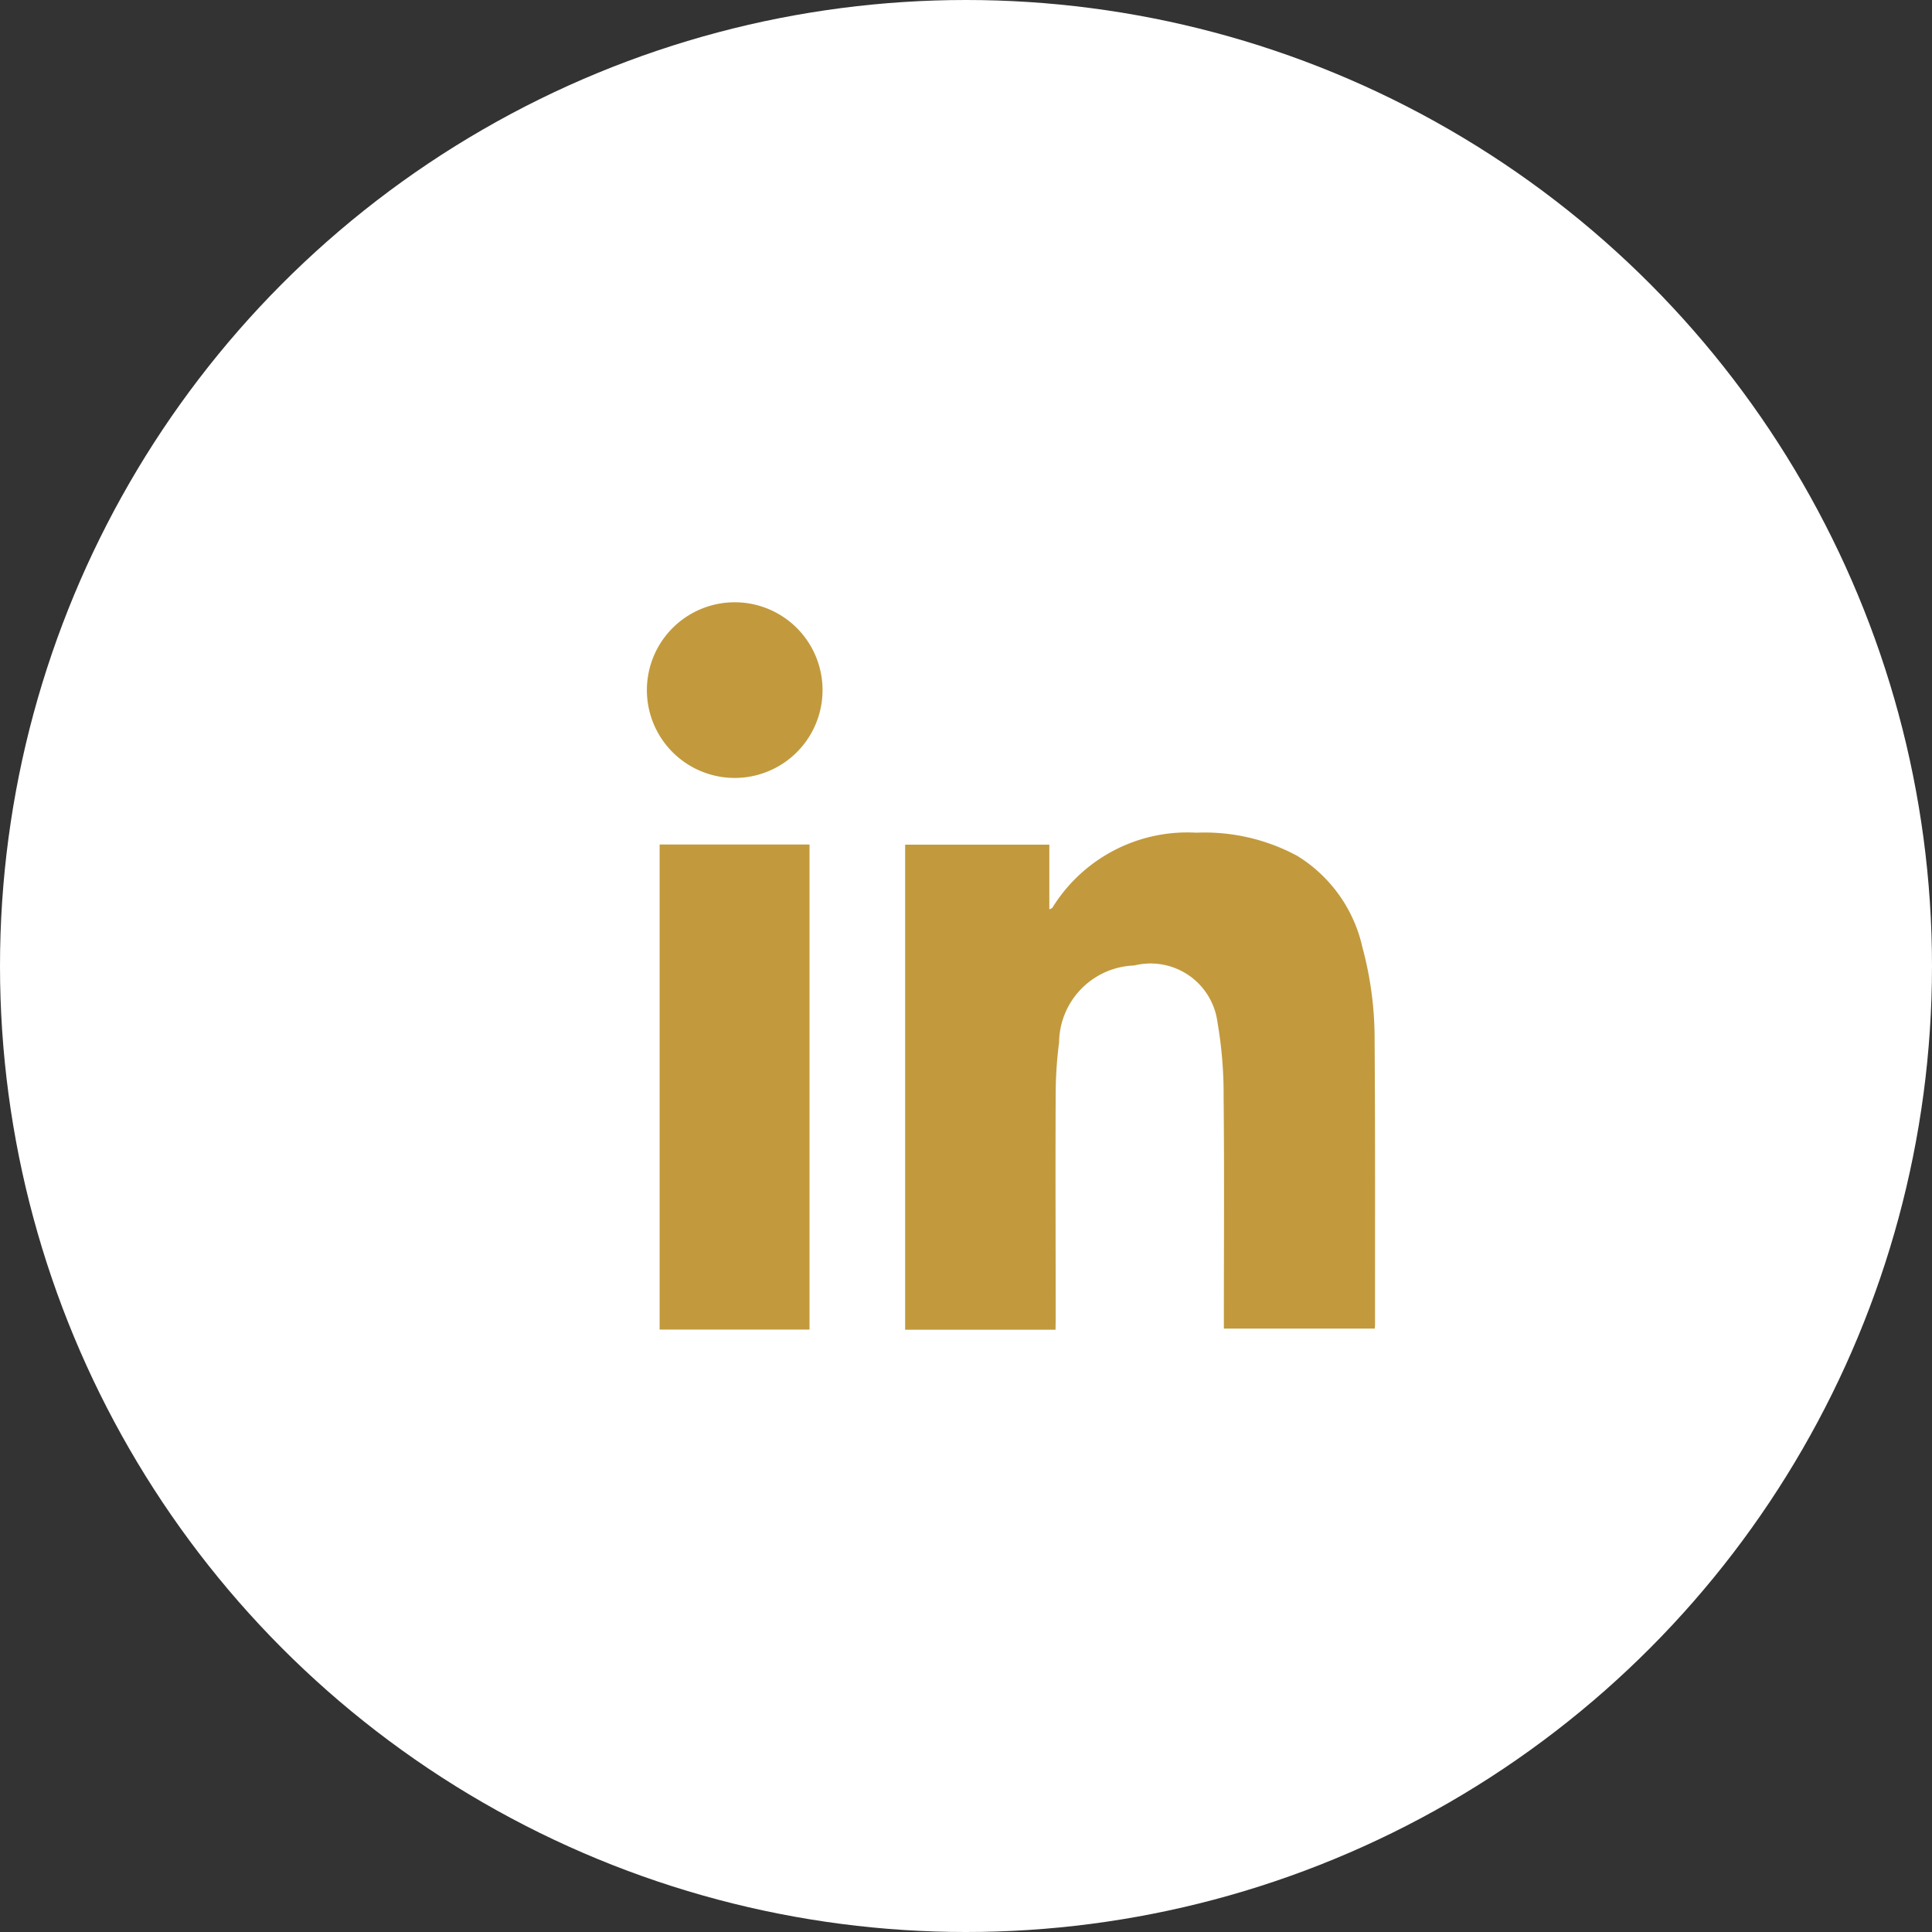
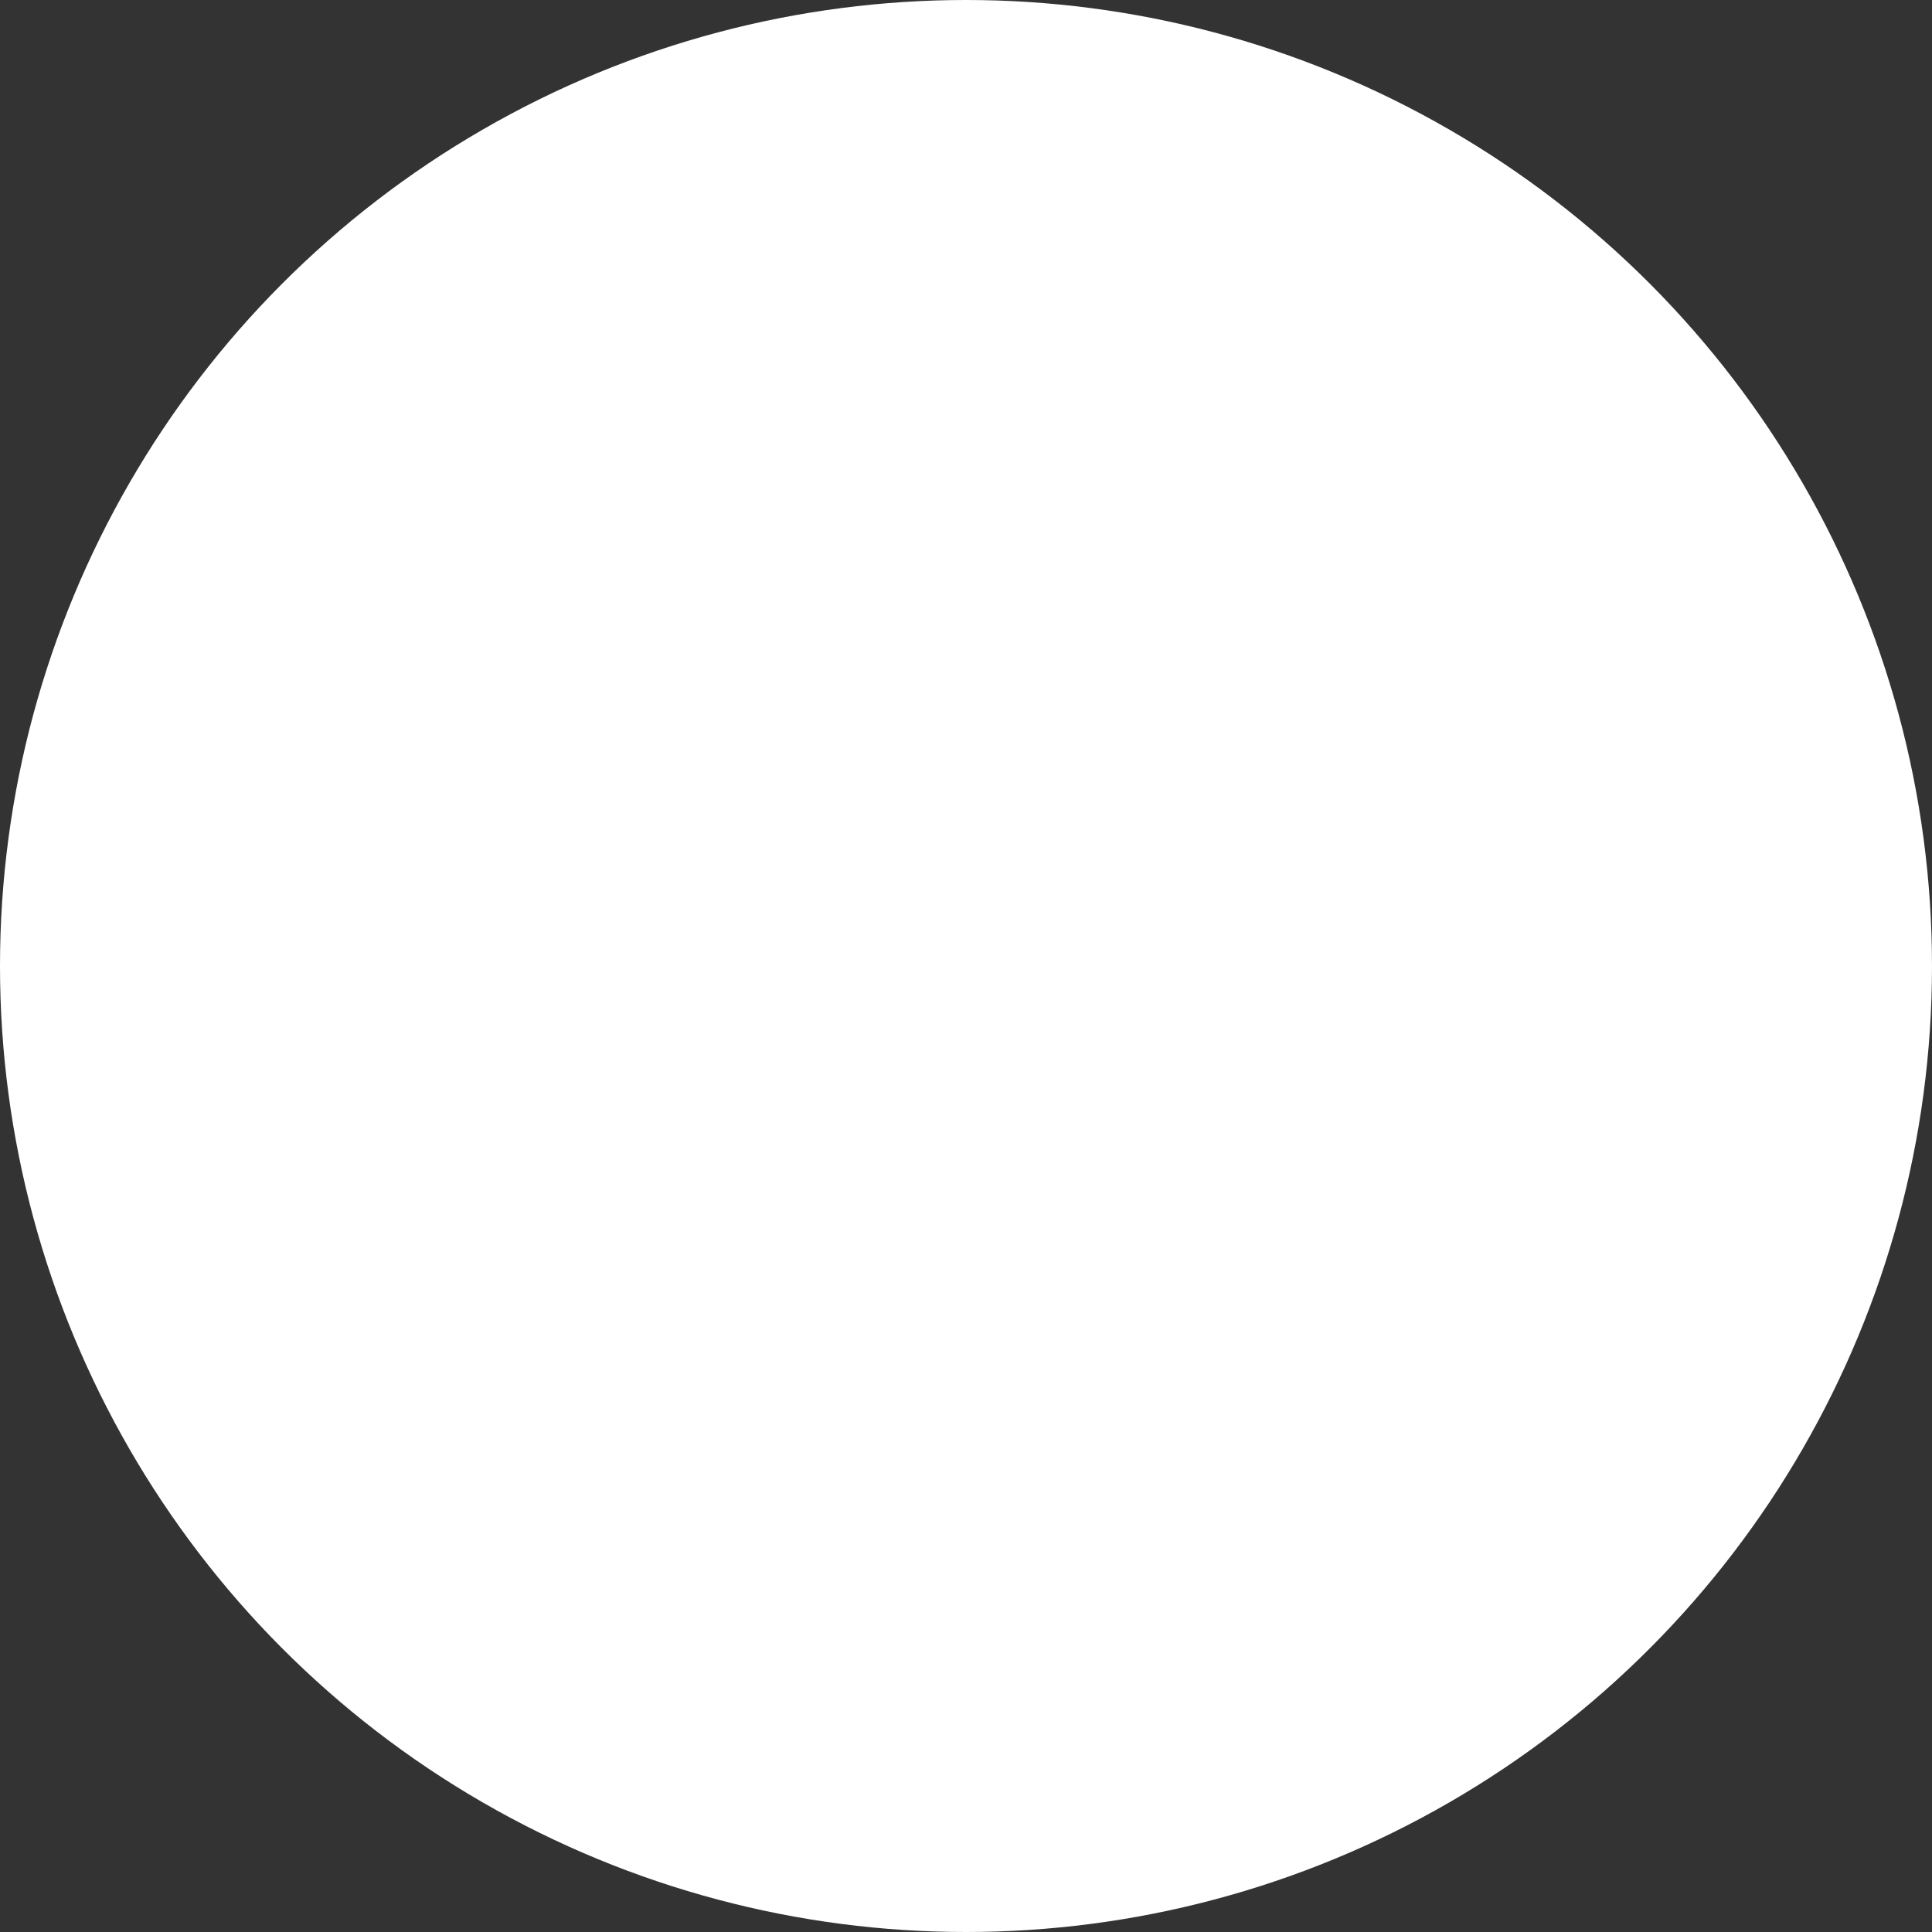
<svg xmlns="http://www.w3.org/2000/svg" width="38" height="38" viewBox="0 0 38 38">
  <rect x="0" y="0" width="38" height="38" fill="#333333" stroke="none" />
  <defs>
    <clipPath id="clip-path">
      <rect id="Rectangle_241" data-name="Rectangle 241" width="14.32" height="14.308" fill="#c29a3d" />
    </clipPath>
  </defs>
  <g id="Group_5513" data-name="Group 5513" transform="translate(-1236.611 -3360.611)">
    <circle id="Ellipse_70" data-name="Ellipse 70" cx="19" cy="19" r="19" transform="translate(1236.611 3360.611)" fill="#fff" />
    <g id="Group_5512" data-name="Group 5512" transform="translate(1249.337 3372.457)">
      <g id="Group_5511" data-name="Group 5511" clip-path="url(#clip-path)">
-         <path id="Path_29341" data-name="Path 29341" d="M111.772,106.884h-2.958V97.344h2.836v1.272c.035-.018.054-.022.06-.032a3.118,3.118,0,0,1,2.832-1.476,3.836,3.836,0,0,1,1.981.454,2.833,2.833,0,0,1,1.285,1.8,6.926,6.926,0,0,1,.24,1.846c.013,1.851.007,3.7.008,5.554,0,.028,0,.057-.006.1h-2.967v-.205c0-1.45.01-2.9-.005-4.349a8.339,8.339,0,0,0-.121-1.473,1.327,1.327,0,0,0-1.637-1.115,1.531,1.531,0,0,0-1.478,1.511,8.115,8.115,0,0,0-.067.991c-.007,1.485,0,2.969,0,4.454Z" transform="translate(-103.737 -92.576)" fill="#c29a3d" />
-         <rect id="Rectangle_240" data-name="Rectangle 240" width="2.948" height="9.54" transform="translate(0.248 4.765)" fill="#c29a3d" />
-         <path id="Path_29342" data-name="Path 29342" d="M1.722,3.455A1.727,1.727,0,0,1,1.728,0a1.727,1.727,0,0,1-.006,3.455" transform="translate(0 0)" fill="#c29a3d" />
-       </g>
+         </g>
    </g>
  </g>
</svg>